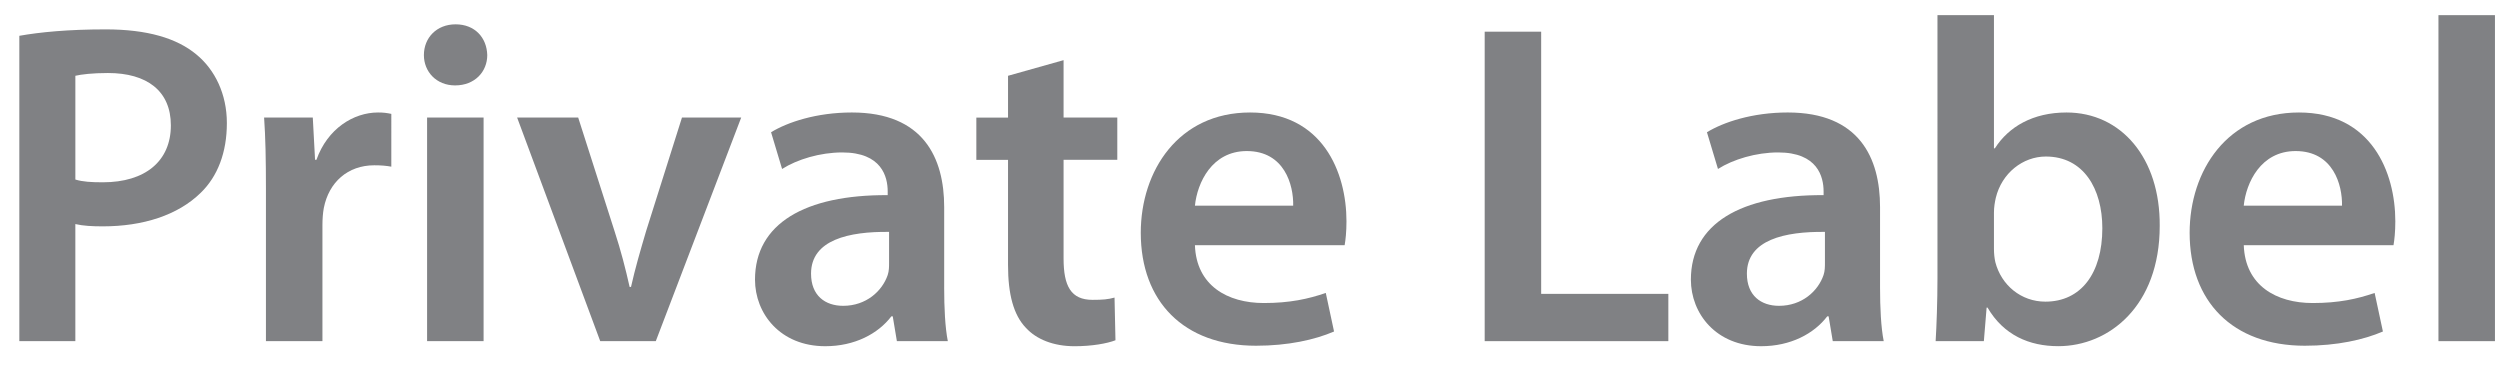
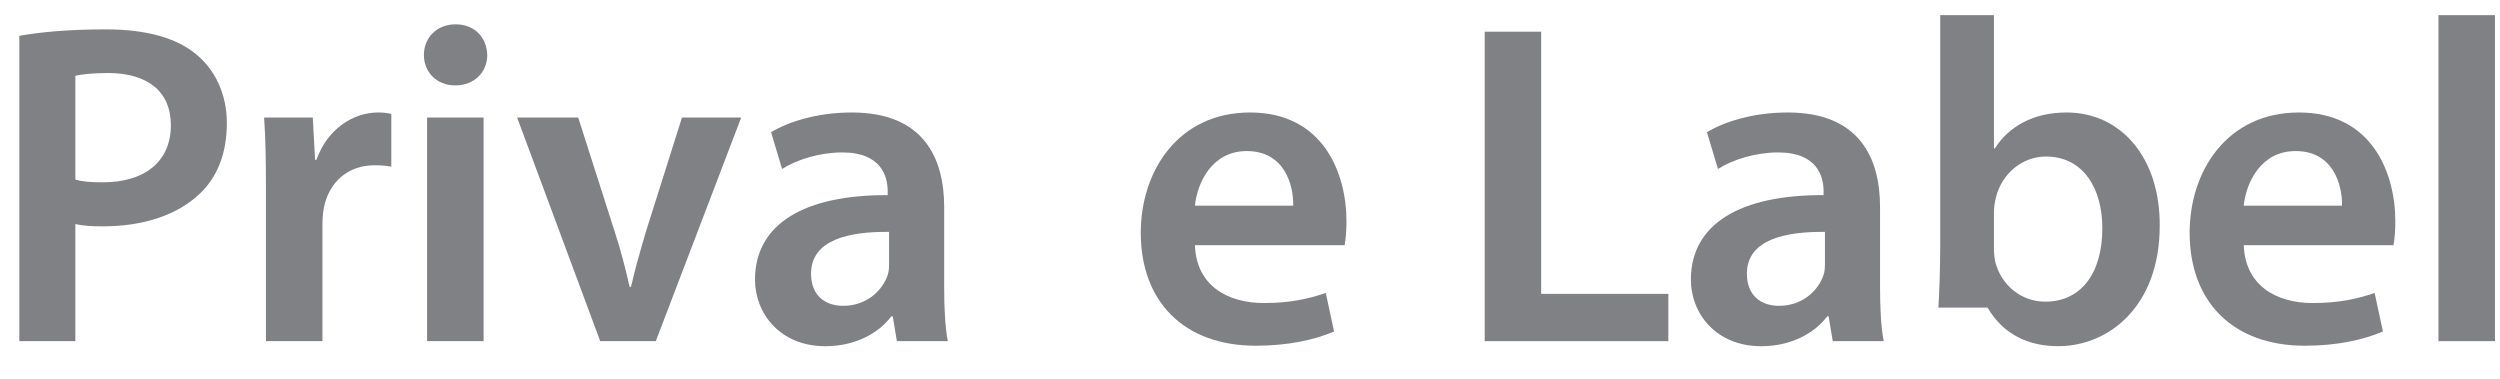
<svg xmlns="http://www.w3.org/2000/svg" version="1.1" baseProfile="basic" id="Layer_1" x="0px" y="0px" width="165px" height="25px" viewBox="0 0 165 25" xml:space="preserve">
  <path fill="#808184" d="M1.276,2.363C2.64,2.121,4.489,1.939,6.973,1.939c2.729,0,4.697,0.575,6,1.666c1.214,1.001,2,2.606,2,4.516  c0,1.939-0.604,3.516-1.727,4.605c-1.517,1.484-3.818,2.213-6.455,2.213c-0.697,0-1.303-0.03-1.818-0.151v7.728H1.276V2.363z   M4.974,11.849C5.459,12,6.035,12.031,6.792,12.031c2.788,0,4.485-1.394,4.485-3.758c0-2.272-1.576-3.454-4.152-3.454  c-1.03,0-1.758,0.091-2.151,0.182V11.849z" />
  <path fill="#808184" d="M17.552,12.516c0-2-0.029-3.455-0.121-4.758h3.213l0.15,2.788h0.091c0.729-2.061,2.455-3.122,4.063-3.122  c0.362,0,0.575,0.03,0.879,0.092V11c-0.334-0.061-0.667-0.091-1.122-0.091c-1.757,0-3,1.121-3.333,2.817  c-0.062,0.334-0.091,0.729-0.091,1.121v7.668h-3.729V12.516L17.552,12.516z" />
  <path fill="#808184" d="M32.159,3.637c0,1.091-0.818,2-2.121,2c-1.242,0-2.061-0.909-2.061-2c0-1.152,0.849-2.031,2.091-2.031  C31.341,1.605,32.129,2.484,32.159,3.637z M28.188,22.516V7.758h3.729v14.758H28.188z" />
  <path fill="#808184" d="M38.16,7.758l2.395,7.484c0.425,1.304,0.729,2.484,1,3.697h0.091c0.272-1.213,0.606-2.363,1-3.697  l2.364-7.484h3.909l-5.637,14.758h-3.667L34.13,7.758H38.16z" />
  <path fill="#808184" d="M62.315,18.971c0,1.334,0.061,2.637,0.241,3.545h-3.362l-0.273-1.637H58.83  c-0.879,1.152-2.424,1.971-4.363,1.971c-2.97,0-4.637-2.151-4.637-4.395c0-3.697,3.303-5.605,8.758-5.576v-0.242  c0-0.97-0.394-2.576-3-2.576c-1.455,0-2.97,0.455-3.97,1.091L50.89,8.728c1.092-0.667,3-1.304,5.334-1.304  c4.728,0,6.092,3.001,6.092,6.243V18.971z M58.679,15.305c-2.637-0.031-5.15,0.514-5.15,2.756c0,1.455,0.938,2.123,2.121,2.123  c1.516,0,2.575-0.971,2.938-2.031c0.091-0.272,0.091-0.545,0.091-0.817V15.305L58.679,15.305z" />
-   <path fill="#808184" d="M70.196,3.97v3.788h3.546v2.788h-3.546v6.515c0,1.818,0.484,2.729,1.909,2.729c0.667,0,1.03-0.03,1.454-0.15  l0.062,2.817c-0.546,0.212-1.546,0.394-2.697,0.394c-1.394,0-2.515-0.453-3.212-1.211c-0.818-0.85-1.182-2.213-1.182-4.152v-6.938  h-2.091V7.76h2.091V5.002L70.196,3.97z" />
  <path fill="#808184" d="M78.865,16.182C78.956,18.85,81.016,20,83.41,20c1.728,0,2.938-0.271,4.092-0.666l0.545,2.545  c-1.271,0.546-3.03,0.939-5.15,0.939c-4.788,0-7.606-2.939-7.606-7.454c0-4.092,2.485-7.94,7.213-7.94  c4.787,0,6.363,3.939,6.363,7.184c0,0.697-0.061,1.242-0.121,1.574H78.865z M85.35,13.576c0.031-1.364-0.574-3.606-3.061-3.606  c-2.303,0-3.272,2.091-3.424,3.606H85.35z" />
  <polygon fill="#808184" points="97.989,2.091 101.717,2.091 101.717,19.395 110.111,19.395 110.111,22.516 97.989,22.516 " />
  <path fill="#808184" d="M124.083,18.971c0,1.334,0.061,2.637,0.242,3.545h-3.363l-0.273-1.637h-0.091  c-0.879,1.152-2.424,1.971-4.362,1.971c-2.971,0-4.638-2.151-4.638-4.395c0-3.697,3.304-5.605,8.759-5.576v-0.242  c0-0.97-0.395-2.576-3-2.576c-1.455,0-2.971,0.455-3.971,1.091l-0.728-2.424c1.091-0.667,3-1.304,5.334-1.304  c4.727,0,6.091,3.001,6.091,6.243V18.971z M120.446,15.305c-2.637-0.031-5.151,0.514-5.151,2.756c0,1.455,0.939,2.123,2.121,2.123  c1.516,0,2.576-0.971,2.938-2.031c0.092-0.272,0.092-0.545,0.092-0.817V15.305L120.446,15.305z" />
-   <path fill="#808184" d="M127.873,1h3.728v8.788h0.062c0.909-1.425,2.516-2.364,4.728-2.364c3.606,0,6.183,3.001,6.151,7.485  c0,5.304-3.363,7.938-6.697,7.938c-1.909,0-3.604-0.727-4.667-2.545h-0.061l-0.182,2.213h-3.183c0.062-1,0.121-2.638,0.121-4.151V1z   M131.601,16.425c0,0.304,0.03,0.605,0.092,0.88c0.394,1.514,1.696,2.604,3.303,2.604c2.334,0,3.758-1.849,3.758-4.849  c0-2.605-1.242-4.729-3.729-4.729c-1.515,0-2.908,1.092-3.303,2.729c-0.061,0.272-0.121,0.605-0.121,0.97V16.425z" />
+   <path fill="#808184" d="M127.873,1h3.728v8.788h0.062c0.909-1.425,2.516-2.364,4.728-2.364c3.606,0,6.183,3.001,6.151,7.485  c0,5.304-3.363,7.938-6.697,7.938c-1.909,0-3.604-0.727-4.667-2.545h-0.061h-3.183c0.062-1,0.121-2.638,0.121-4.151V1z   M131.601,16.425c0,0.304,0.03,0.605,0.092,0.88c0.394,1.514,1.696,2.604,3.303,2.604c2.334,0,3.758-1.849,3.758-4.849  c0-2.605-1.242-4.729-3.729-4.729c-1.515,0-2.908,1.092-3.303,2.729c-0.061,0.272-0.121,0.605-0.121,0.97V16.425z" />
  <path fill="#808184" d="M148.089,16.182C148.18,18.85,150.24,20,152.634,20c1.729,0,2.94-0.271,4.092-0.666l0.546,2.545  c-1.272,0.546-3.03,0.939-5.151,0.939c-4.788,0-7.605-2.939-7.605-7.454c0-4.092,2.484-7.94,7.213-7.94  c4.787,0,6.362,3.939,6.362,7.184c0,0.697-0.061,1.242-0.12,1.574H148.089z M154.573,13.576c0.029-1.364-0.575-3.606-3.062-3.606  c-2.303,0-3.271,2.091-3.424,3.606H154.573z" />
  <rect x="160.938" y="1" fill="#808184" width="3.729" height="21.516" />
</svg>